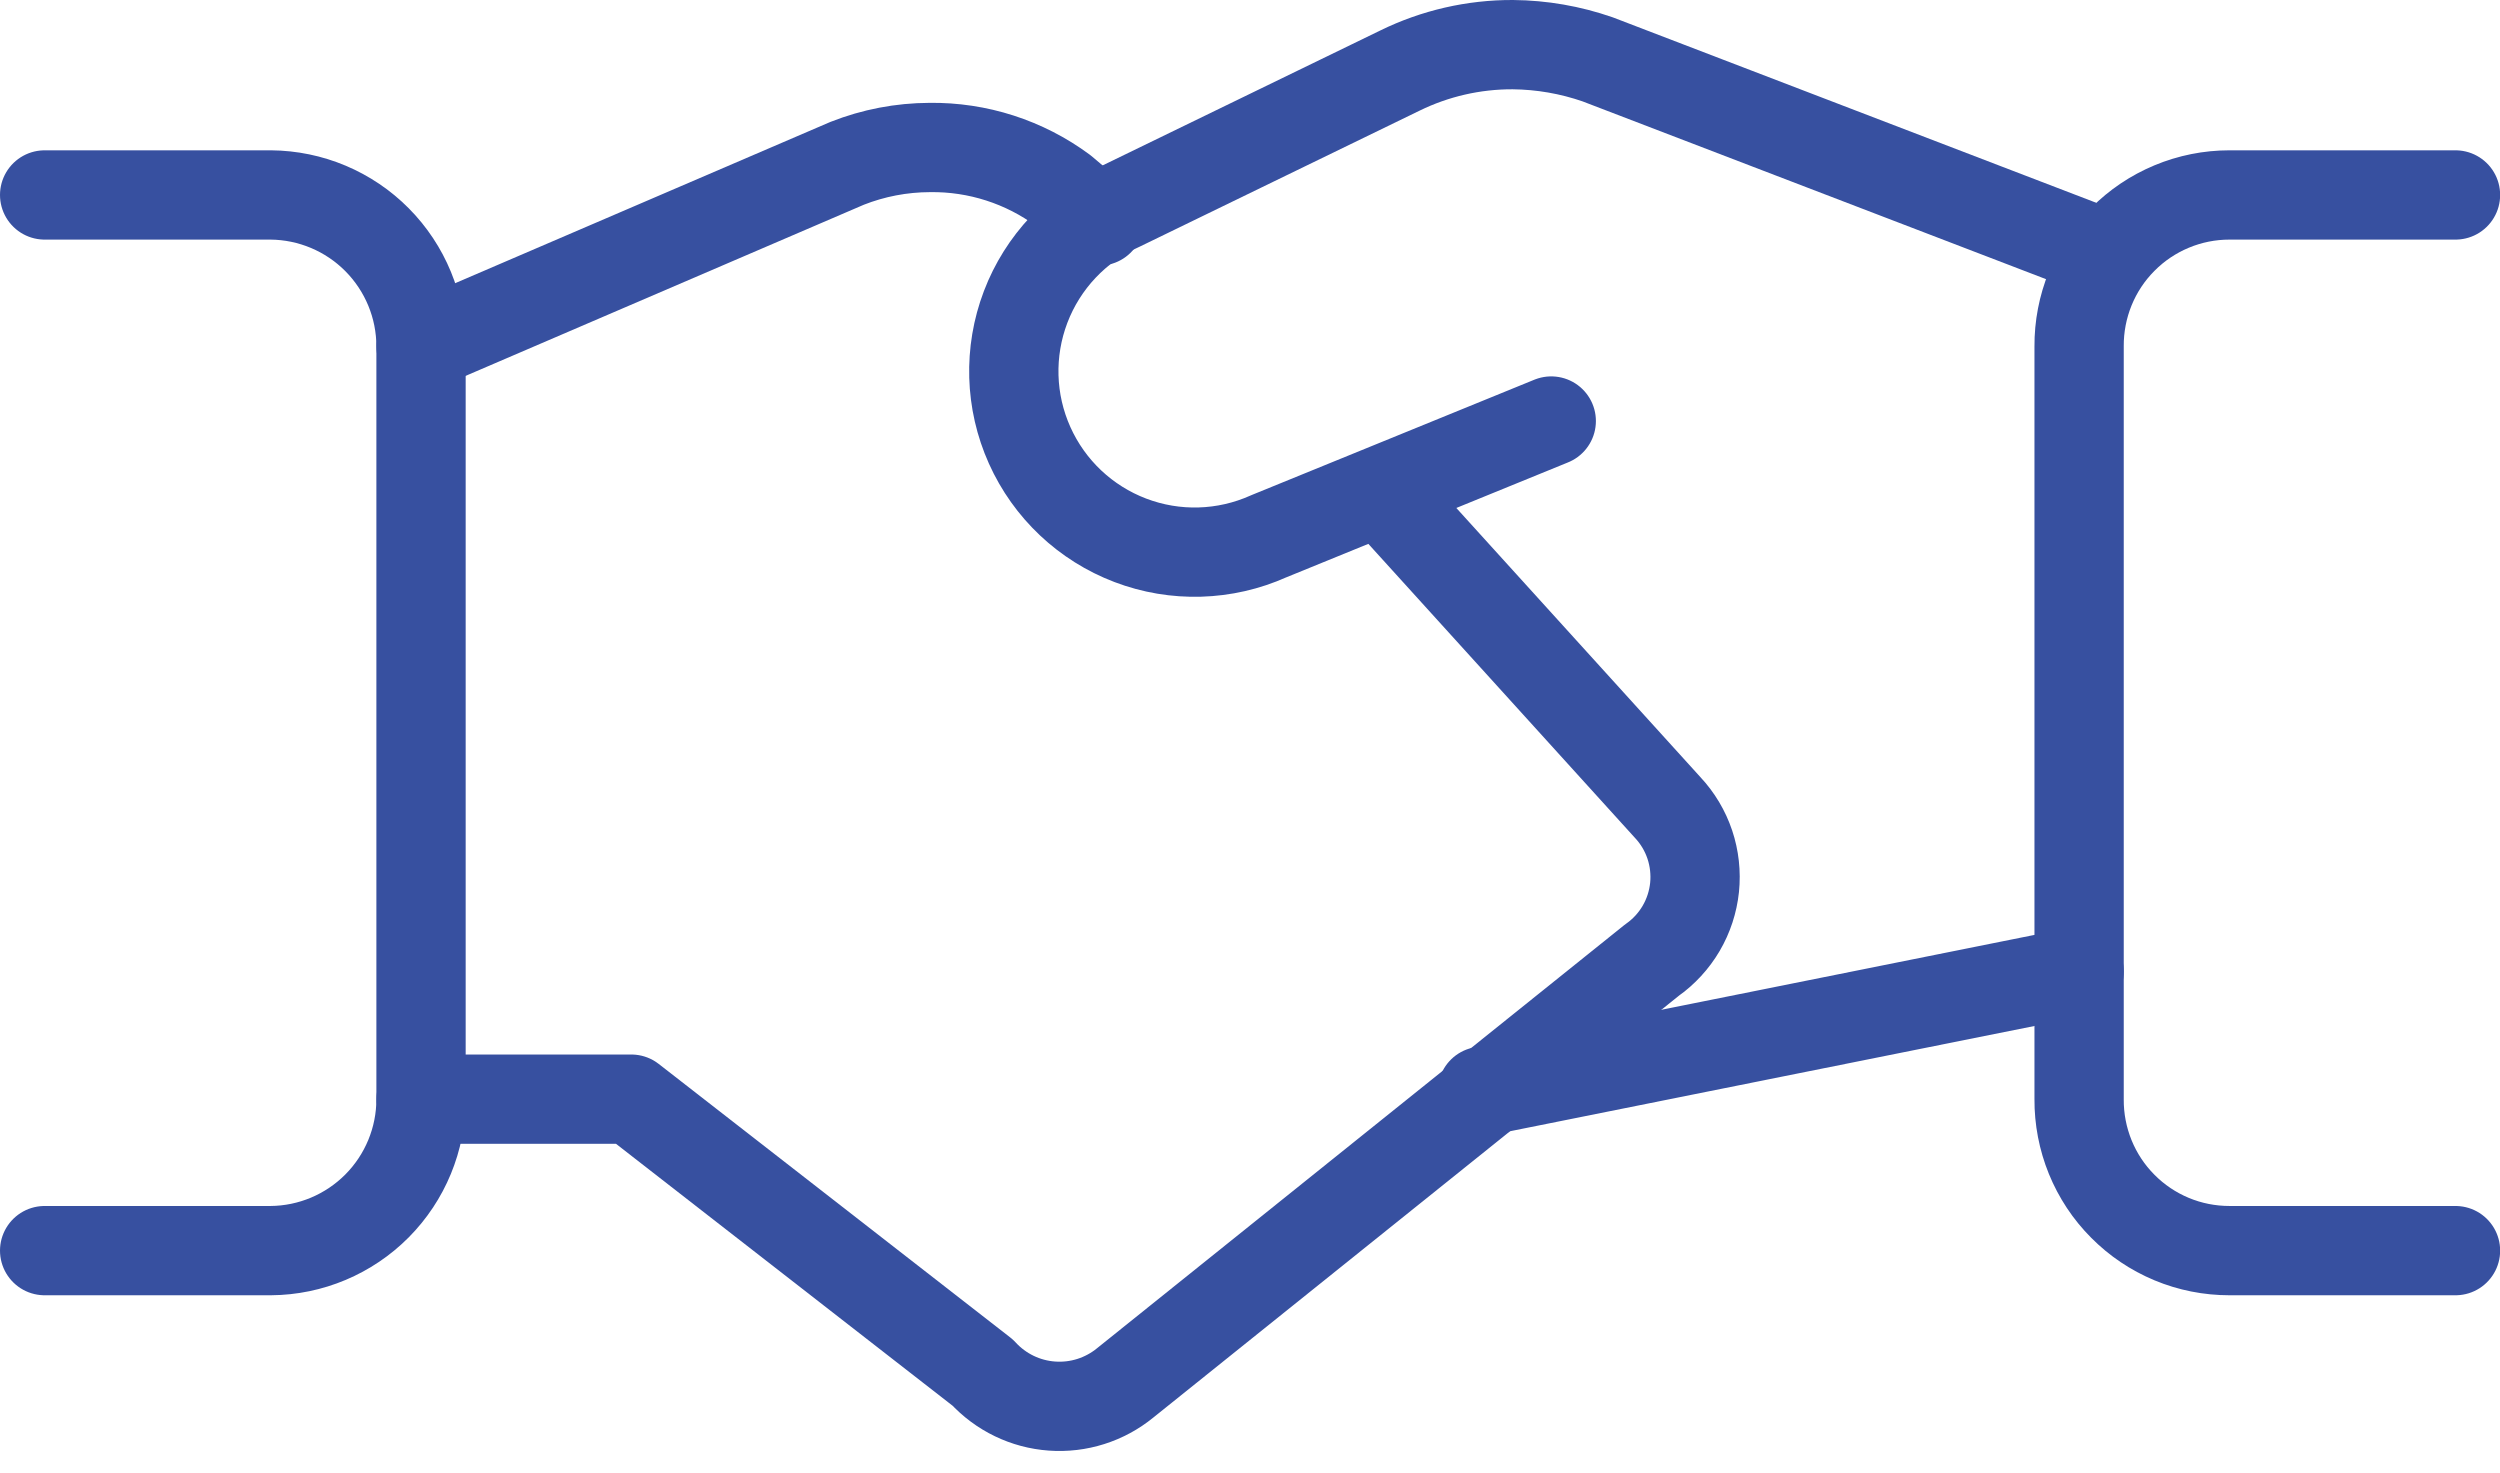
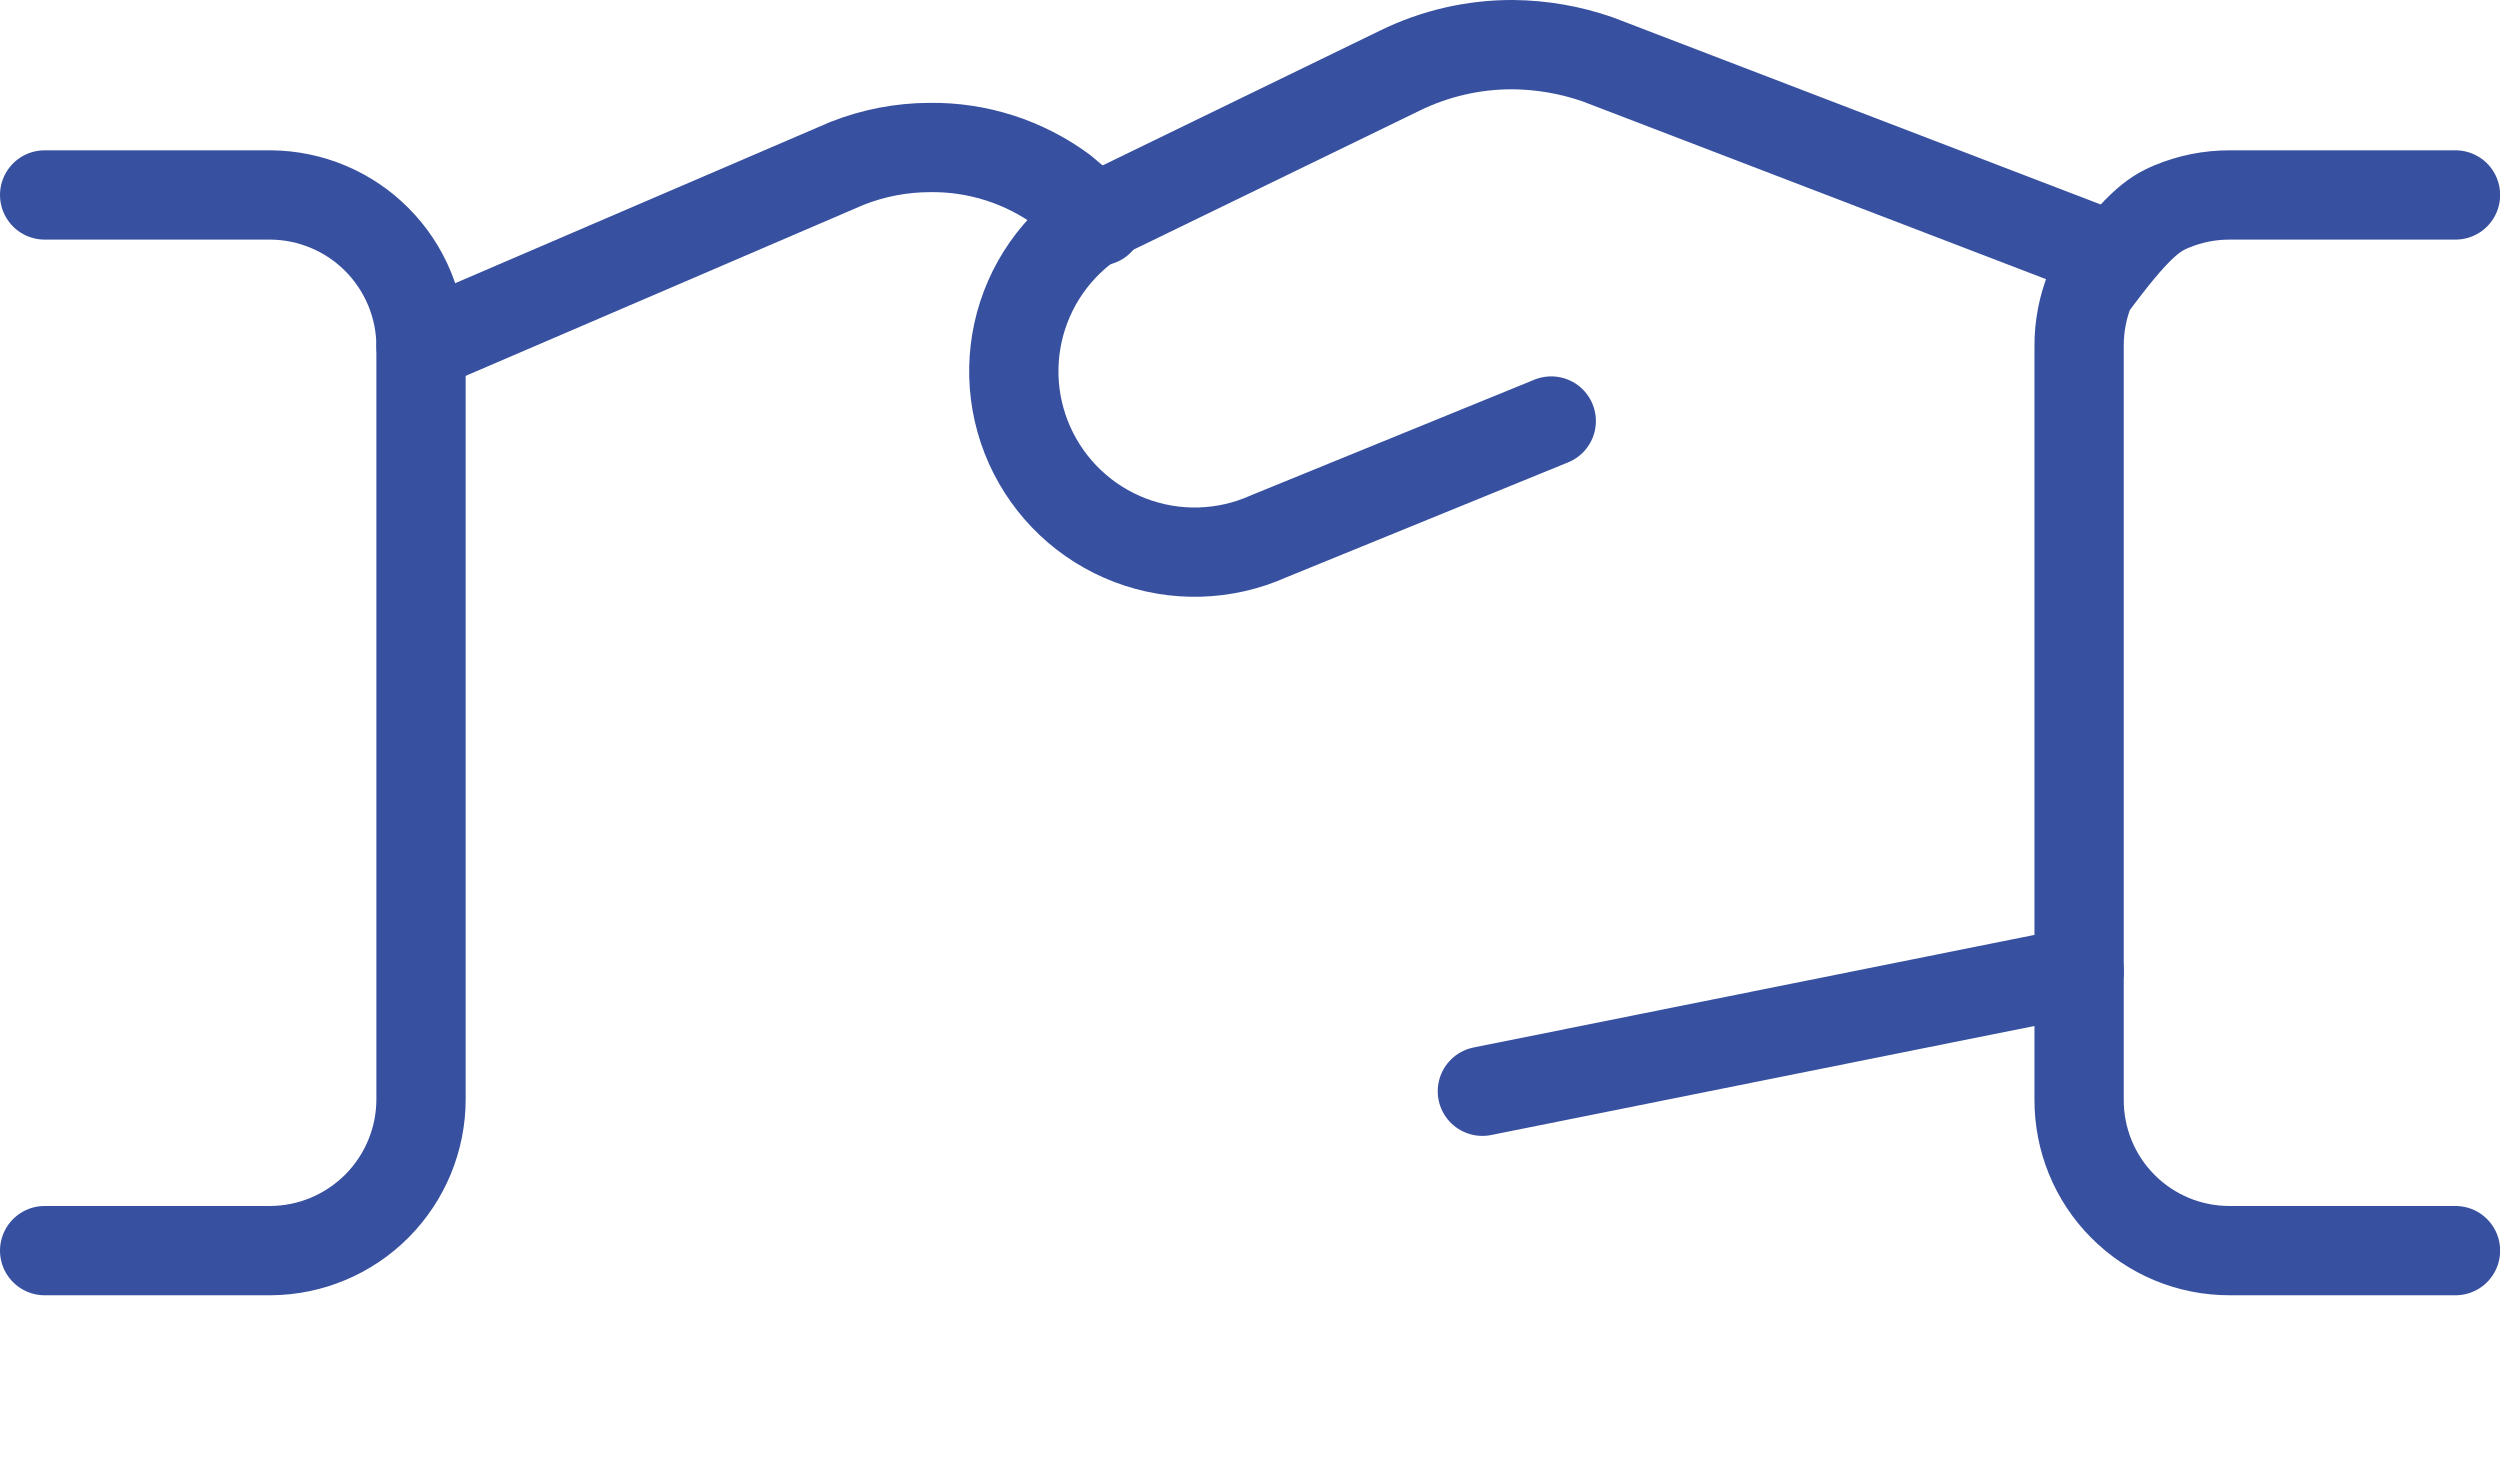
<svg xmlns="http://www.w3.org/2000/svg" width="56" height="33" viewBox="0 0 56 33" fill="none">
  <path d="M46.573 21.761L33.205 24.444" stroke="#3750A0" stroke-width="2" stroke-linecap="round" stroke-linejoin="round" />
  <path d="M34.748 9.431L28.419 12.013C27.438 12.453 26.323 12.486 25.319 12.103C24.315 11.721 23.504 10.956 23.064 9.975C22.624 8.995 22.592 7.88 22.974 6.876C23.356 5.872 24.122 5.06 25.102 4.621L31.356 1.582C32.143 1.196 33.01 0.997 33.887 1C34.534 1.006 35.175 1.117 35.786 1.329L47.205 5.709" stroke="#3750A0" stroke-width="2" stroke-linecap="round" stroke-linejoin="round" />
-   <path d="M9.432 24.621H14.141L22.015 30.748C22.417 31.186 22.971 31.454 23.564 31.496C24.157 31.539 24.744 31.353 25.205 30.976L37.003 21.507C37.269 21.32 37.492 21.078 37.657 20.797C37.822 20.516 37.924 20.203 37.958 19.879C37.991 19.555 37.955 19.228 37.852 18.919C37.748 18.61 37.58 18.327 37.357 18.089L30.952 11.026" stroke="#3750A0" stroke-width="2" stroke-linecap="round" stroke-linejoin="round" />
  <path d="M24.622 4.95L23.812 4.266C22.948 3.627 21.899 3.289 20.825 3.304C20.192 3.306 19.565 3.426 18.977 3.658L9.432 7.76" stroke="#3750A0" stroke-width="2" stroke-linecap="round" stroke-linejoin="round" />
  <path d="M1 28.014H6.064C6.959 28.008 7.815 27.647 8.446 27.012C9.077 26.376 9.431 25.517 9.431 24.622V7.76C9.431 6.865 9.077 6.006 8.446 5.37C7.815 4.734 6.959 4.374 6.064 4.367H1" stroke="#3750A0" stroke-width="2" stroke-linecap="round" stroke-linejoin="round" />
-   <path d="M55.003 28.014H49.94C49.495 28.014 49.055 27.927 48.645 27.756C48.235 27.585 47.862 27.335 47.55 27.019C47.236 26.704 46.989 26.33 46.821 25.918C46.654 25.507 46.569 25.066 46.572 24.622V7.76C46.569 7.316 46.654 6.875 46.821 6.464C46.989 6.052 47.236 5.678 47.55 5.363C47.862 5.047 48.235 4.797 48.645 4.626C49.055 4.455 49.495 4.367 49.94 4.367H55.003" stroke="#3750A0" stroke-width="2" stroke-linecap="round" stroke-linejoin="round" />
+   <path d="M55.003 28.014H49.94C49.495 28.014 49.055 27.927 48.645 27.756C48.235 27.585 47.862 27.335 47.55 27.019C47.236 26.704 46.989 26.33 46.821 25.918C46.654 25.507 46.569 25.066 46.572 24.622V7.76C46.569 7.316 46.654 6.875 46.821 6.464C47.862 5.047 48.235 4.797 48.645 4.626C49.055 4.455 49.495 4.367 49.94 4.367H55.003" stroke="#3750A0" stroke-width="2" stroke-linecap="round" stroke-linejoin="round" />
</svg>